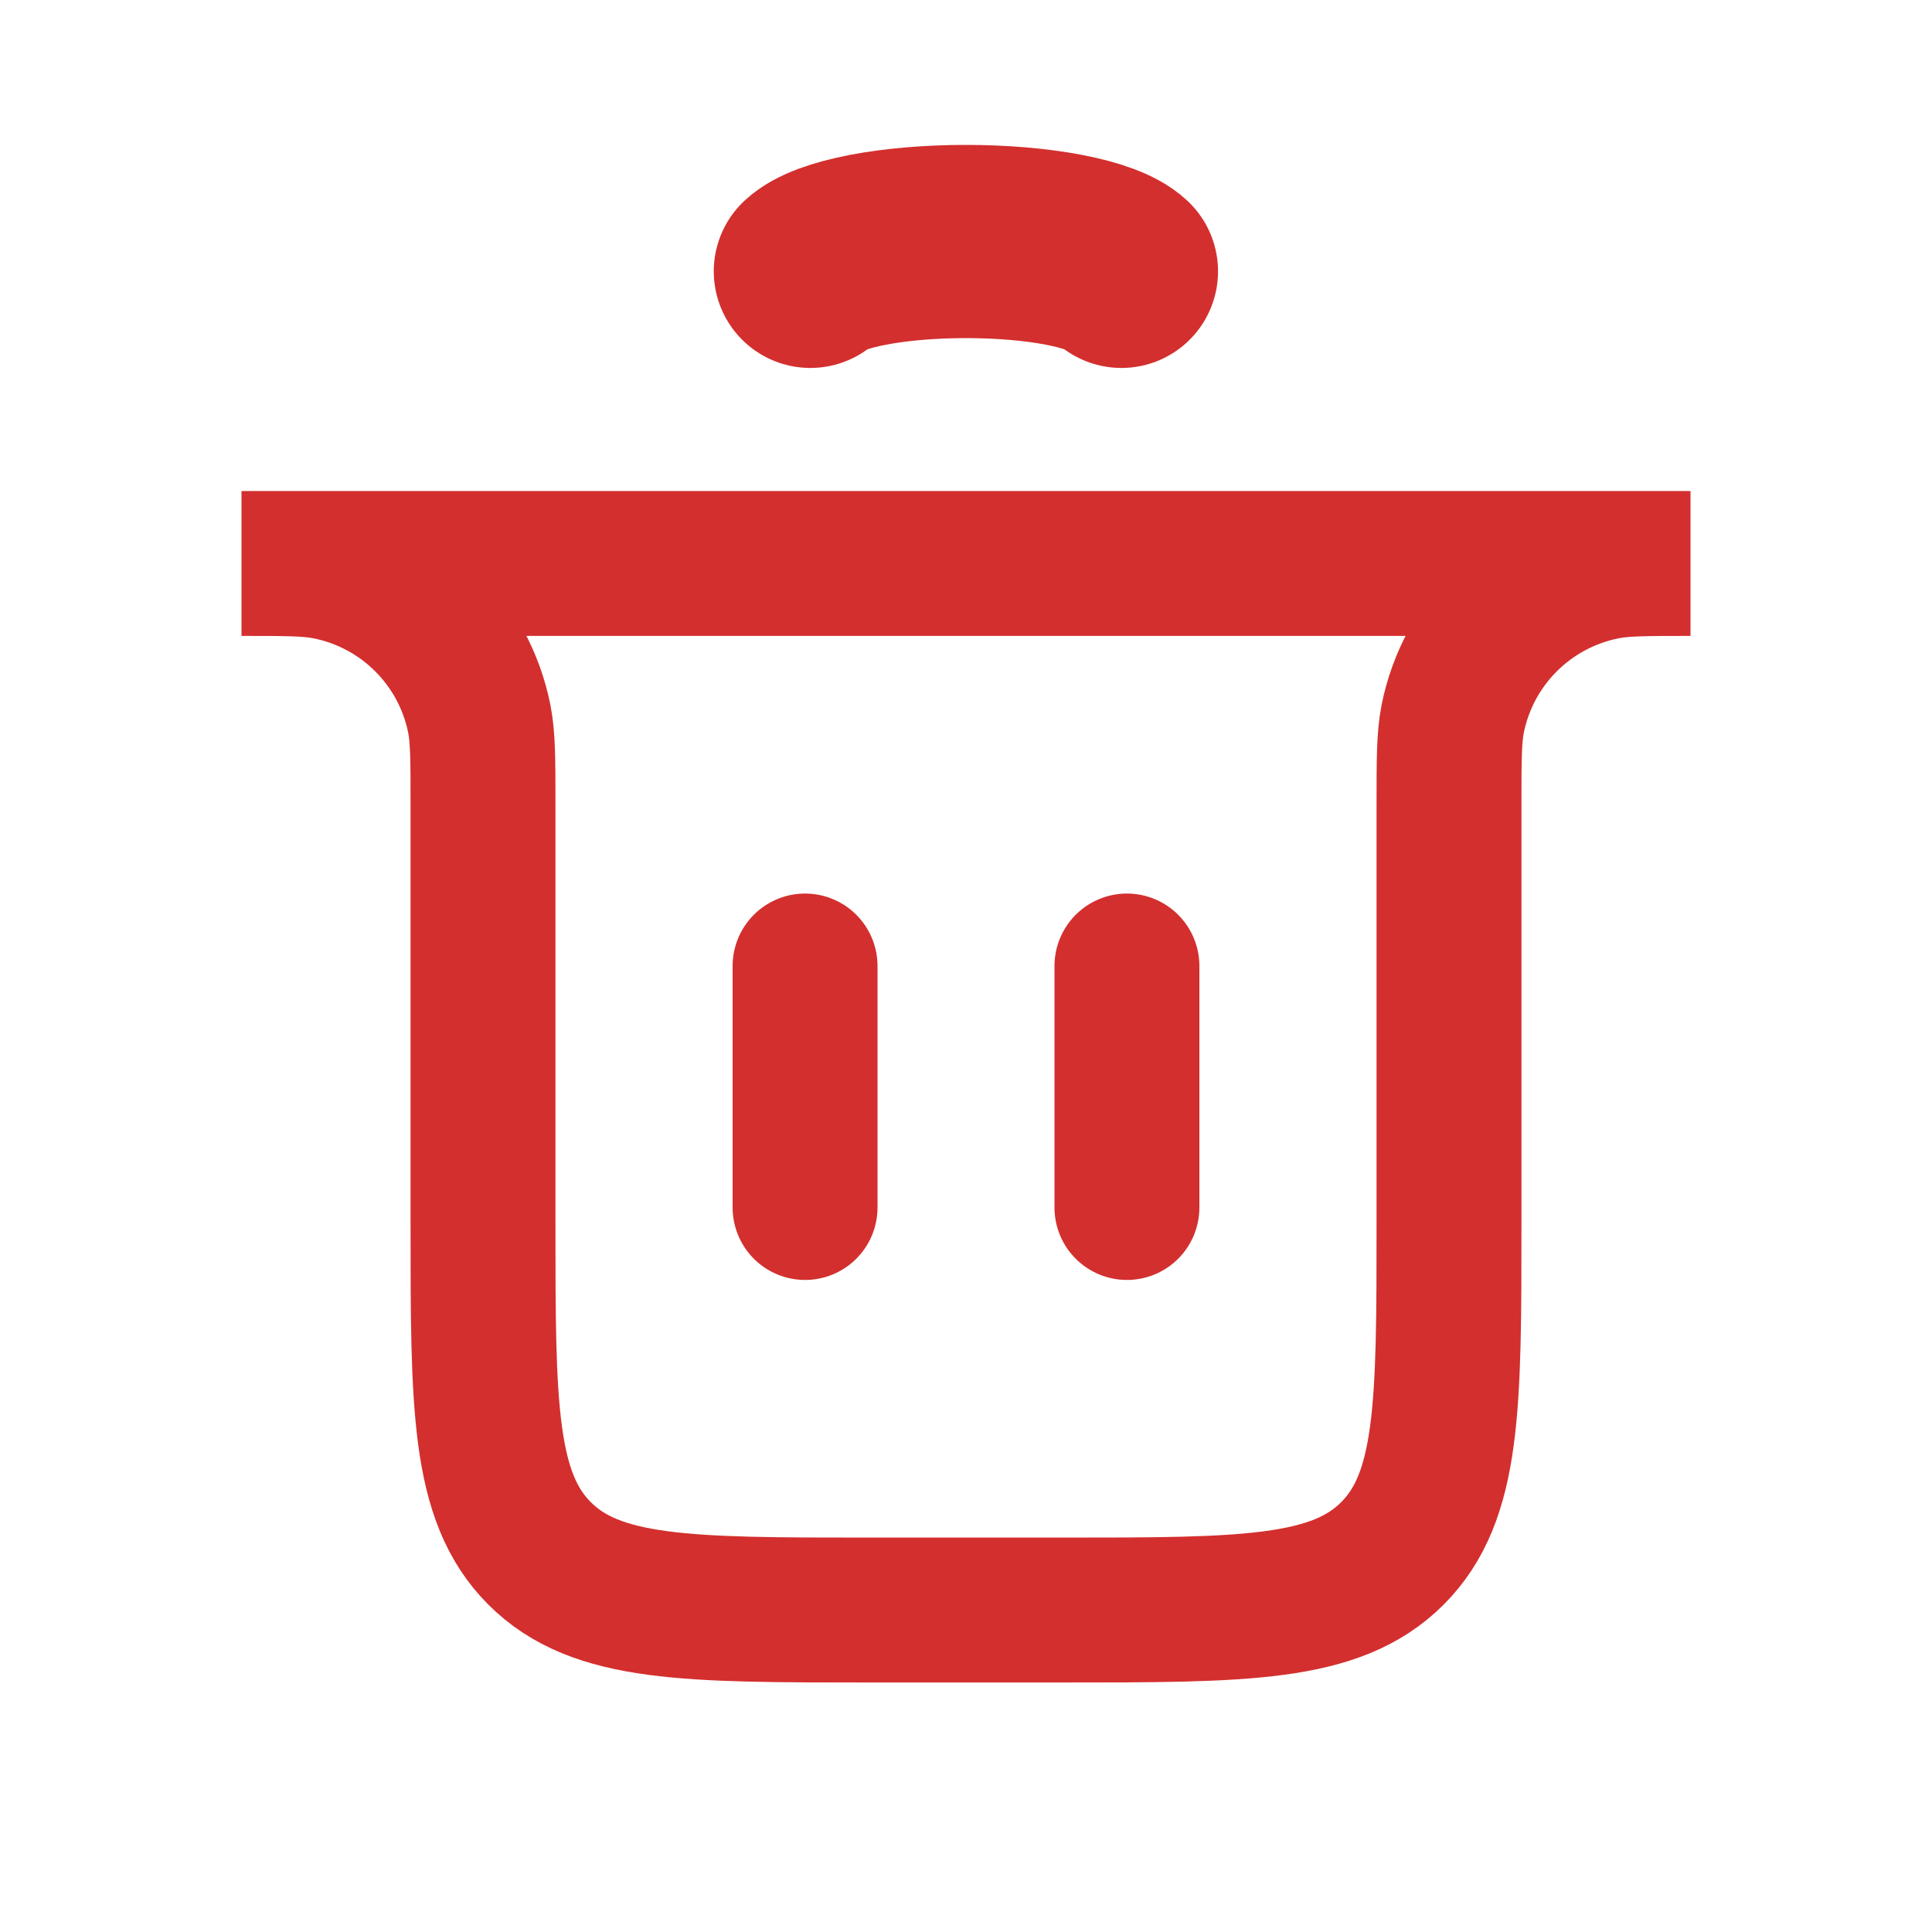
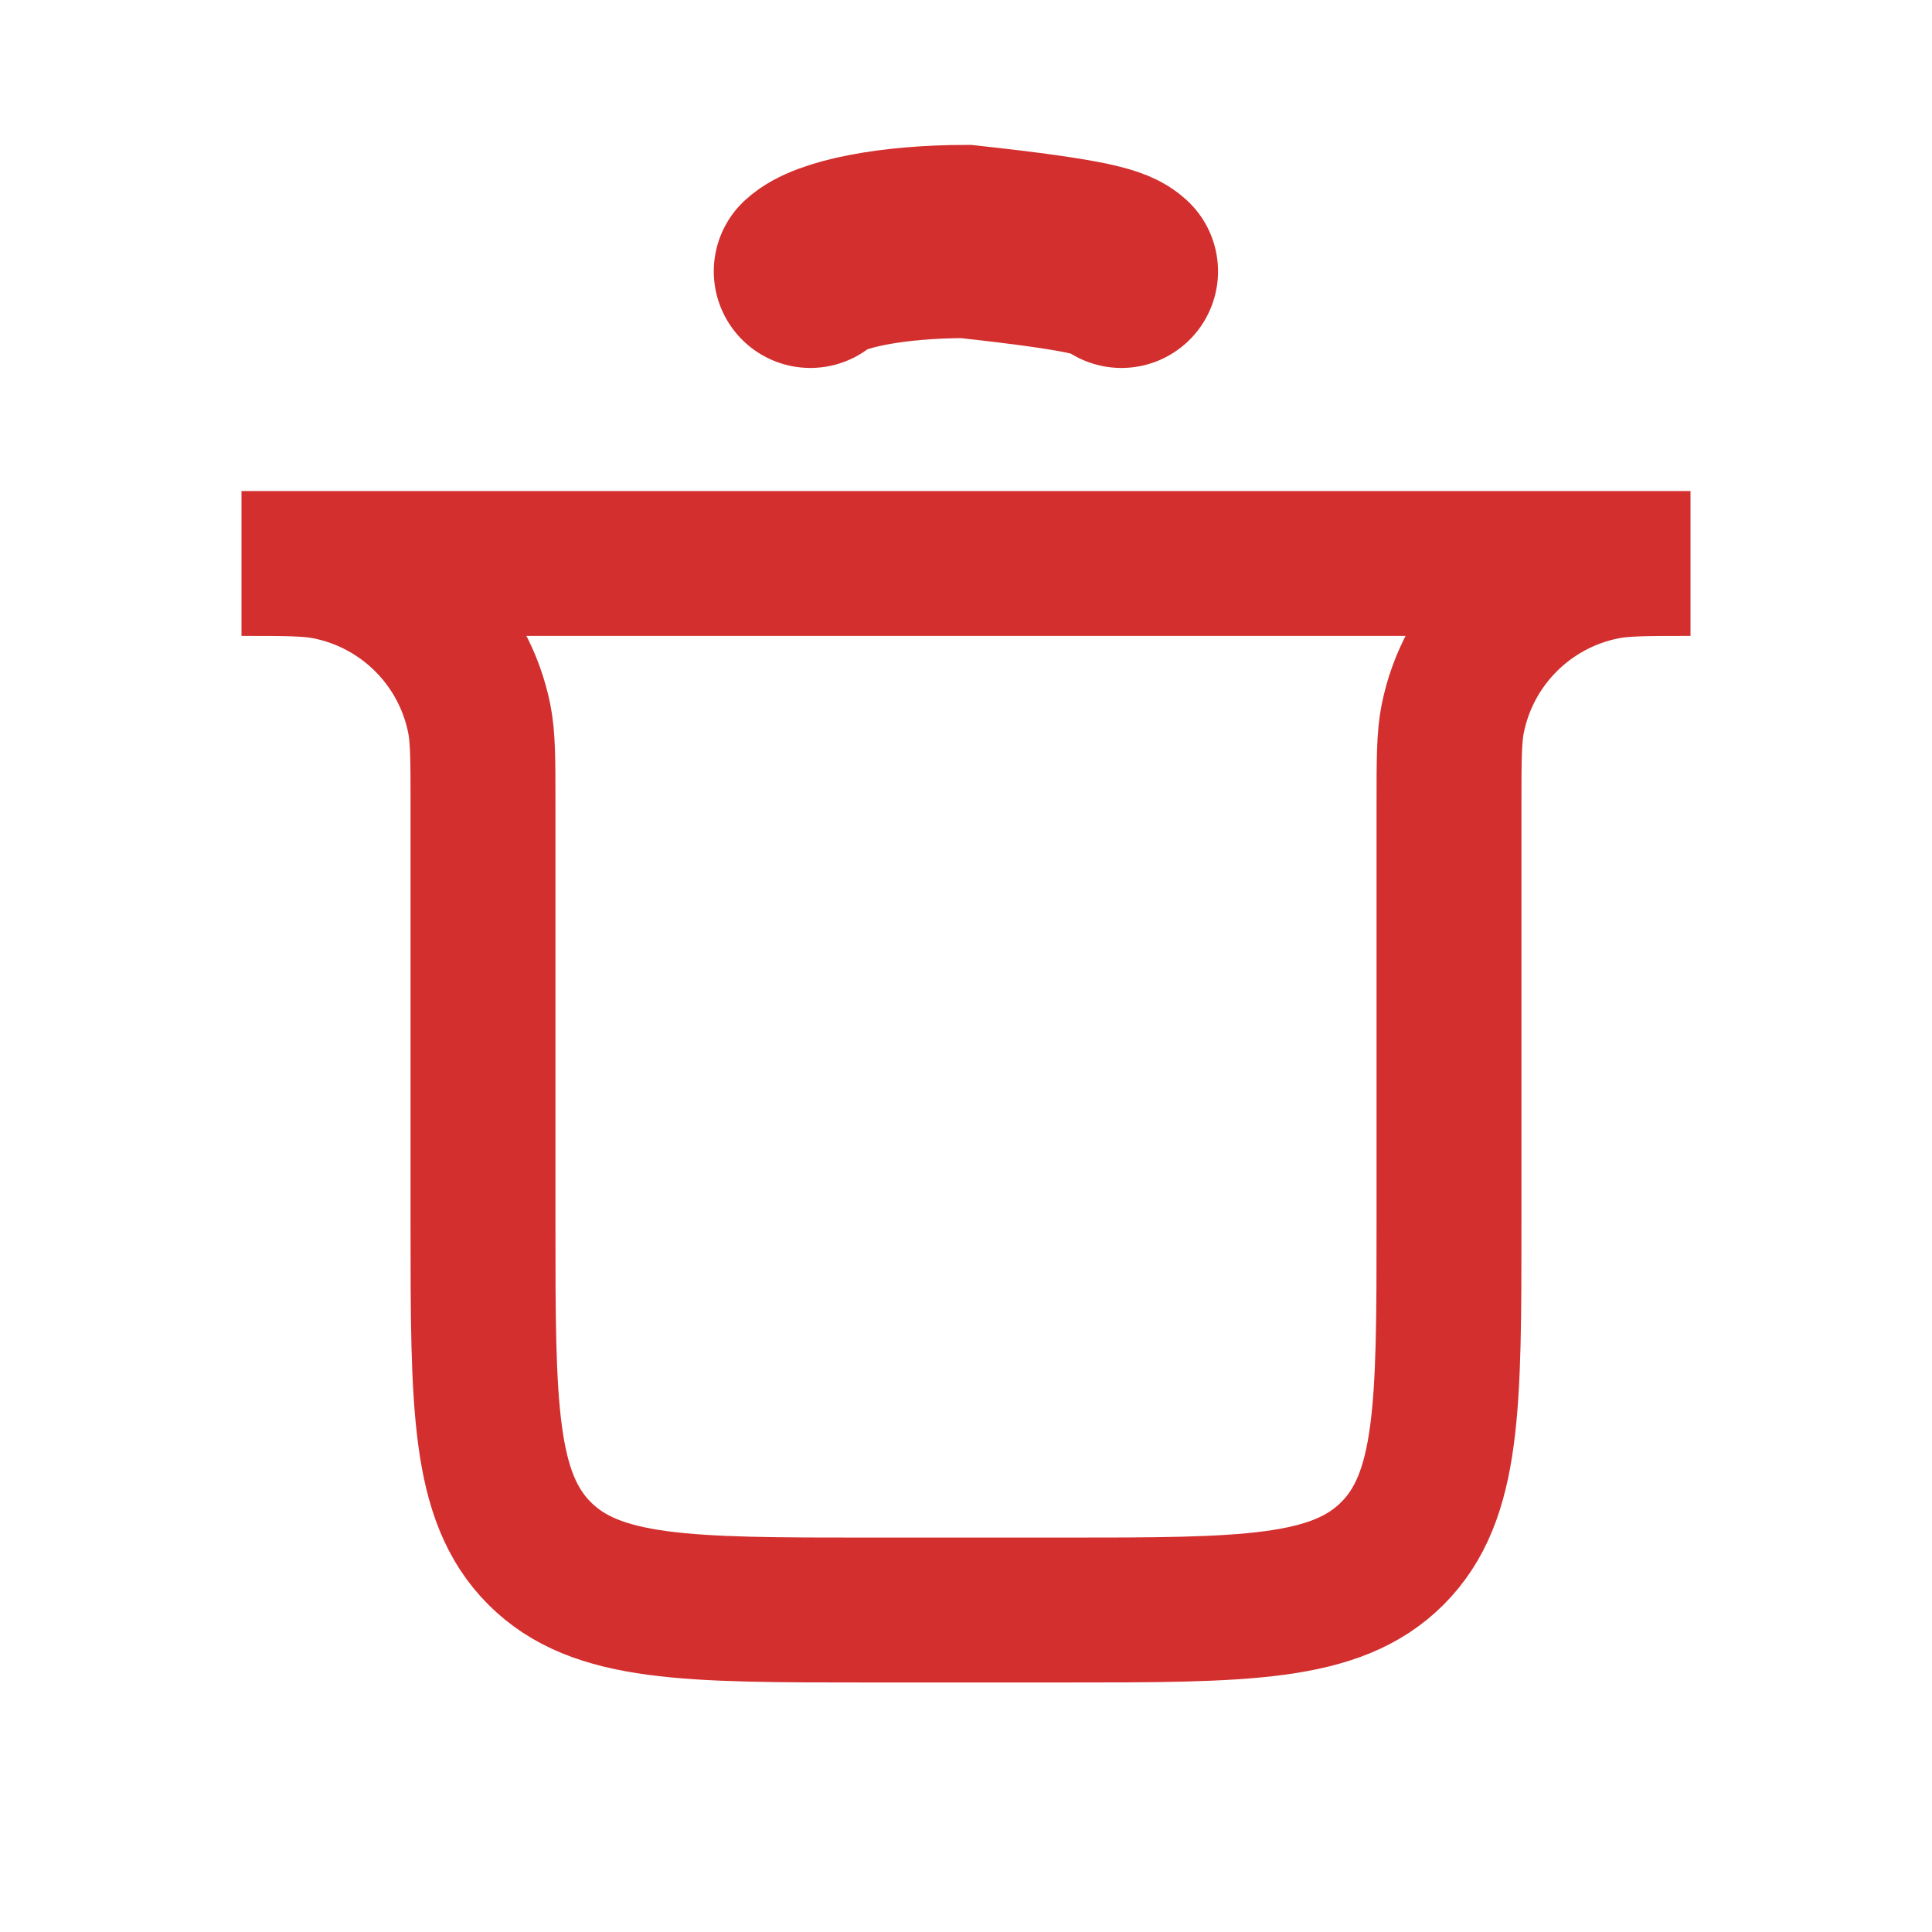
<svg xmlns="http://www.w3.org/2000/svg" width="20" height="20" viewBox="0 0 20 20" fill="none">
-   <path d="M8.334 12.5L8.334 10" stroke="#D32F2E" stroke-width="1.5" stroke-linecap="round" />
-   <path d="M11.666 12.5L11.666 10" stroke="#D32F2E" stroke-width="1.5" stroke-linecap="round" />
  <path d="M2.5 5.833H17.5V5.833C17.035 5.833 16.803 5.833 16.61 5.872C15.816 6.03 15.196 6.65 15.038 7.443C15 7.636 15 7.869 15 8.333V12.667C15 14.552 15 15.495 14.414 16.081C13.828 16.667 12.886 16.667 11 16.667H9C7.114 16.667 6.172 16.667 5.586 16.081C5 15.495 5 14.552 5 12.667V8.333C5 7.869 5 7.636 4.962 7.443C4.804 6.65 4.184 6.03 3.39 5.872C3.197 5.833 2.965 5.833 2.5 5.833V5.833Z" stroke="#D32F2E" stroke-width="1.5" stroke-linecap="round" />
-   <path d="M8.389 2.809C8.484 2.72 8.694 2.642 8.985 2.586C9.276 2.53 9.632 2.5 9.999 2.5C10.366 2.5 10.723 2.53 11.014 2.586C11.305 2.642 11.514 2.72 11.609 2.809" stroke="#D32F2E" stroke-width="2" stroke-linecap="round" />
+   <path d="M8.389 2.809C8.484 2.72 8.694 2.642 8.985 2.586C9.276 2.53 9.632 2.5 9.999 2.5C11.305 2.642 11.514 2.72 11.609 2.809" stroke="#D32F2E" stroke-width="2" stroke-linecap="round" />
</svg>